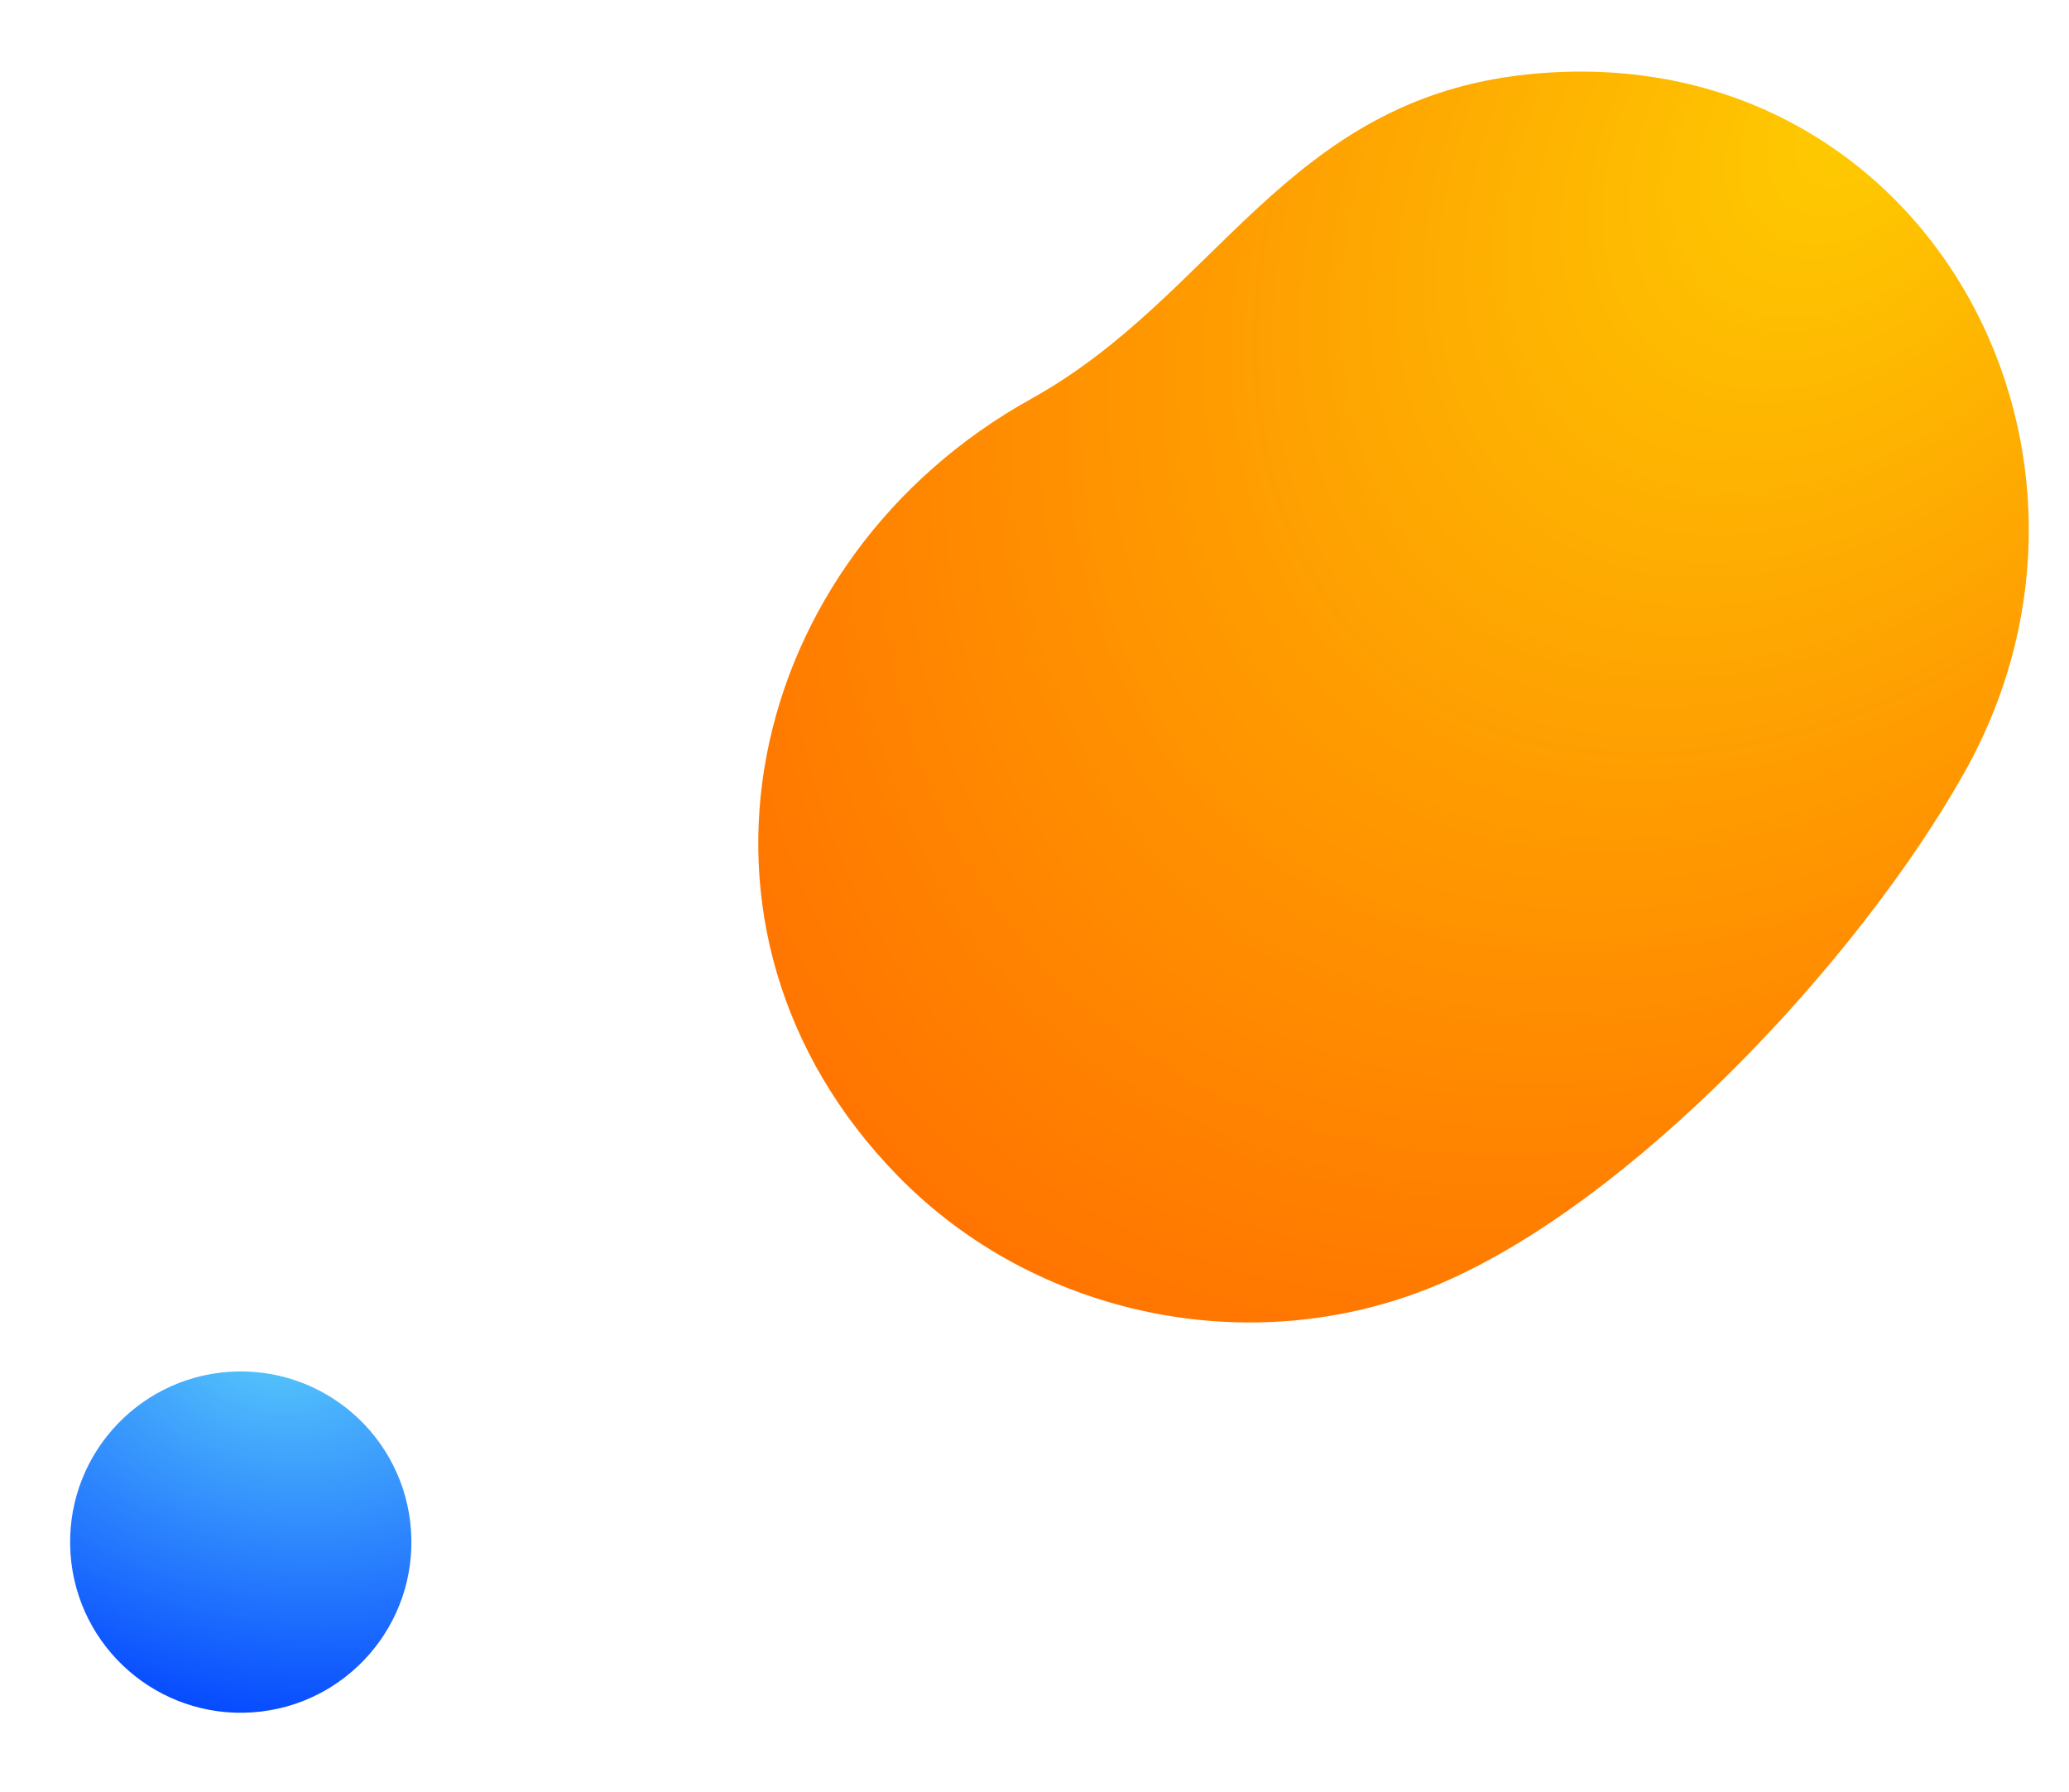
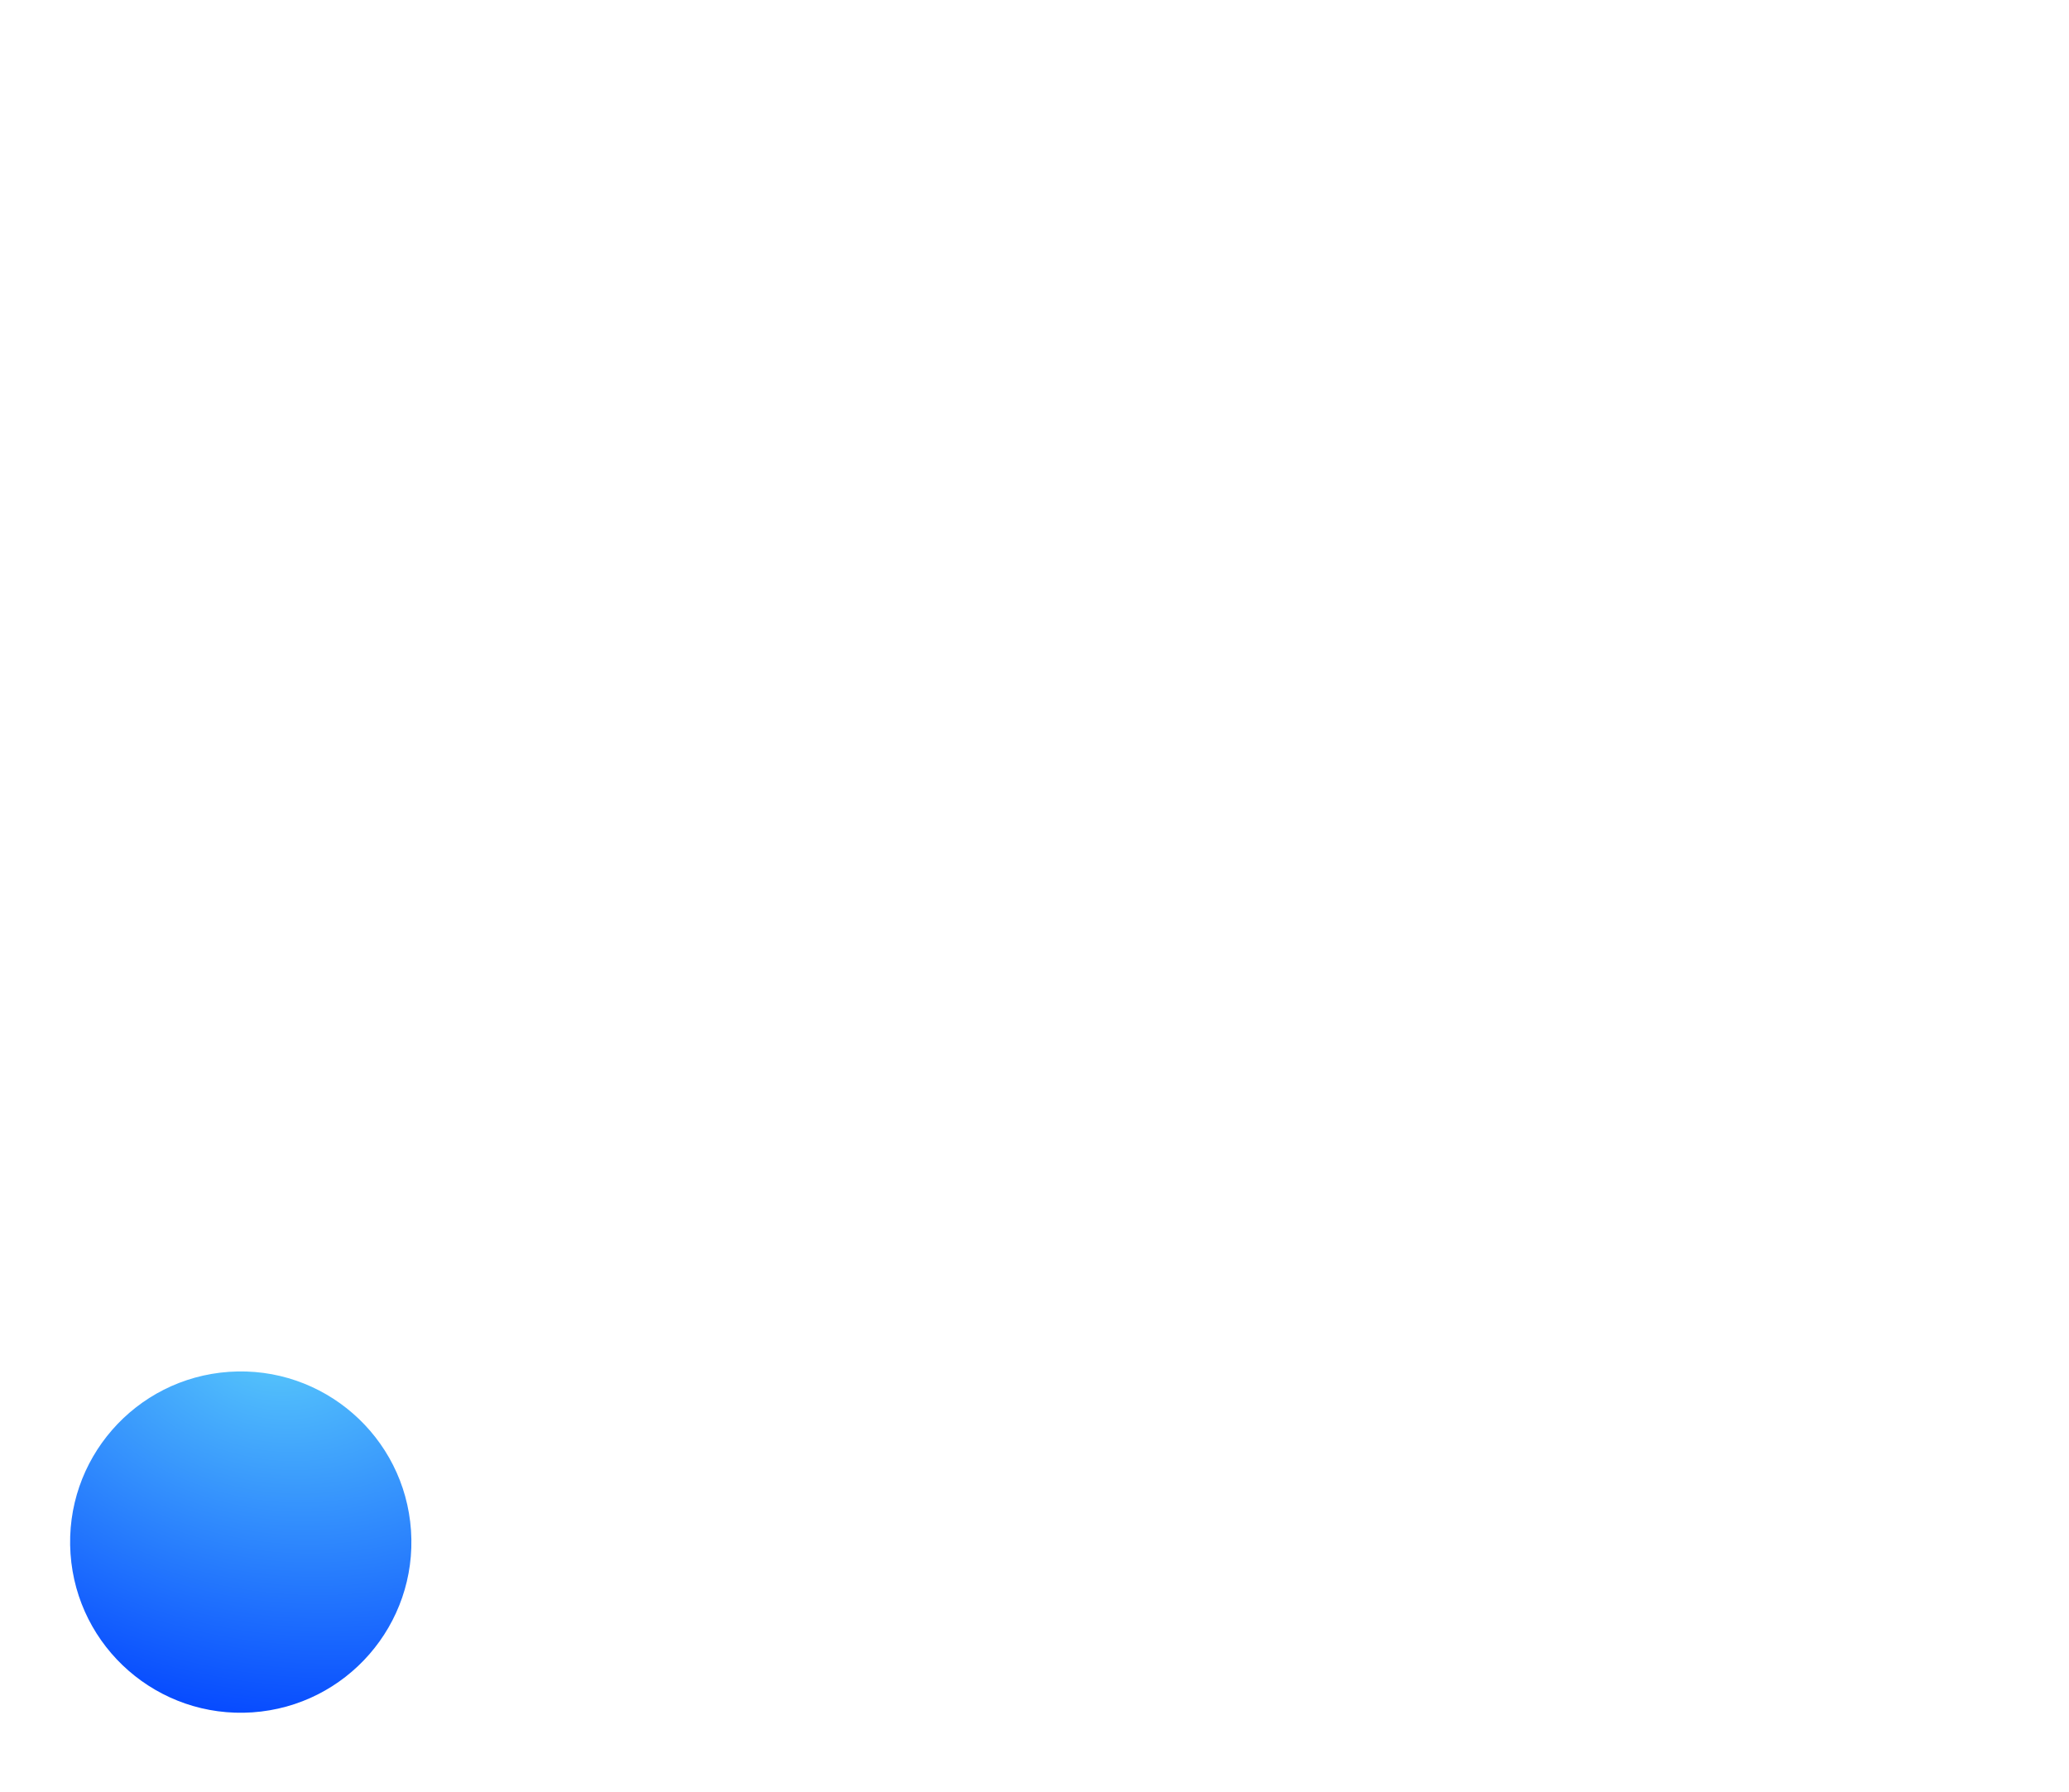
<svg xmlns="http://www.w3.org/2000/svg" width="194" height="168" viewBox="0 0 194 168" fill="none">
-   <path d="M184.222 72.373c17.165-30.663-4.31-69.212-40.994-65.398-22.66 2.356-29.155 20.773-46.535 30.415-26.955 14.954-35.01 49.806-12.53 72.835 12.928 13.243 33.168 17.417 50.291 10.37 18.479-7.604 39.98-30.736 49.768-48.222z" fill="url(#paint0_radial_2004_1025)" />
  <path d="M21.48 128.612c-8.816.604-15.473 8.241-14.868 17.057.604 8.816 8.241 15.472 17.057 14.868 8.816-.605 15.473-8.242 14.868-17.058-.605-8.816-8.242-15.472-17.058-14.867z" fill="url(#paint1_radial_2004_1025)" />
  <defs>
    <radialGradient id="paint0_radial_2004_1025" cx="0" cy="0" r="1" gradientUnits="userSpaceOnUse" gradientTransform="rotate(131.422 84.566 45.038) scale(135.913 92.555)">
      <stop stop-color="#FECB01" />
      <stop offset="1" stop-color="#FF7300" />
    </radialGradient>
    <radialGradient id="paint1_radial_2004_1025" cx="0" cy="0" r="1" gradientUnits="userSpaceOnUse" gradientTransform="matrix(-7.214 37.142 -52.064 -10.112 25.549 125.942)">
      <stop stop-color="#59CAFB" />
      <stop offset="1" stop-color="#0040FF" />
    </radialGradient>
  </defs>
</svg>